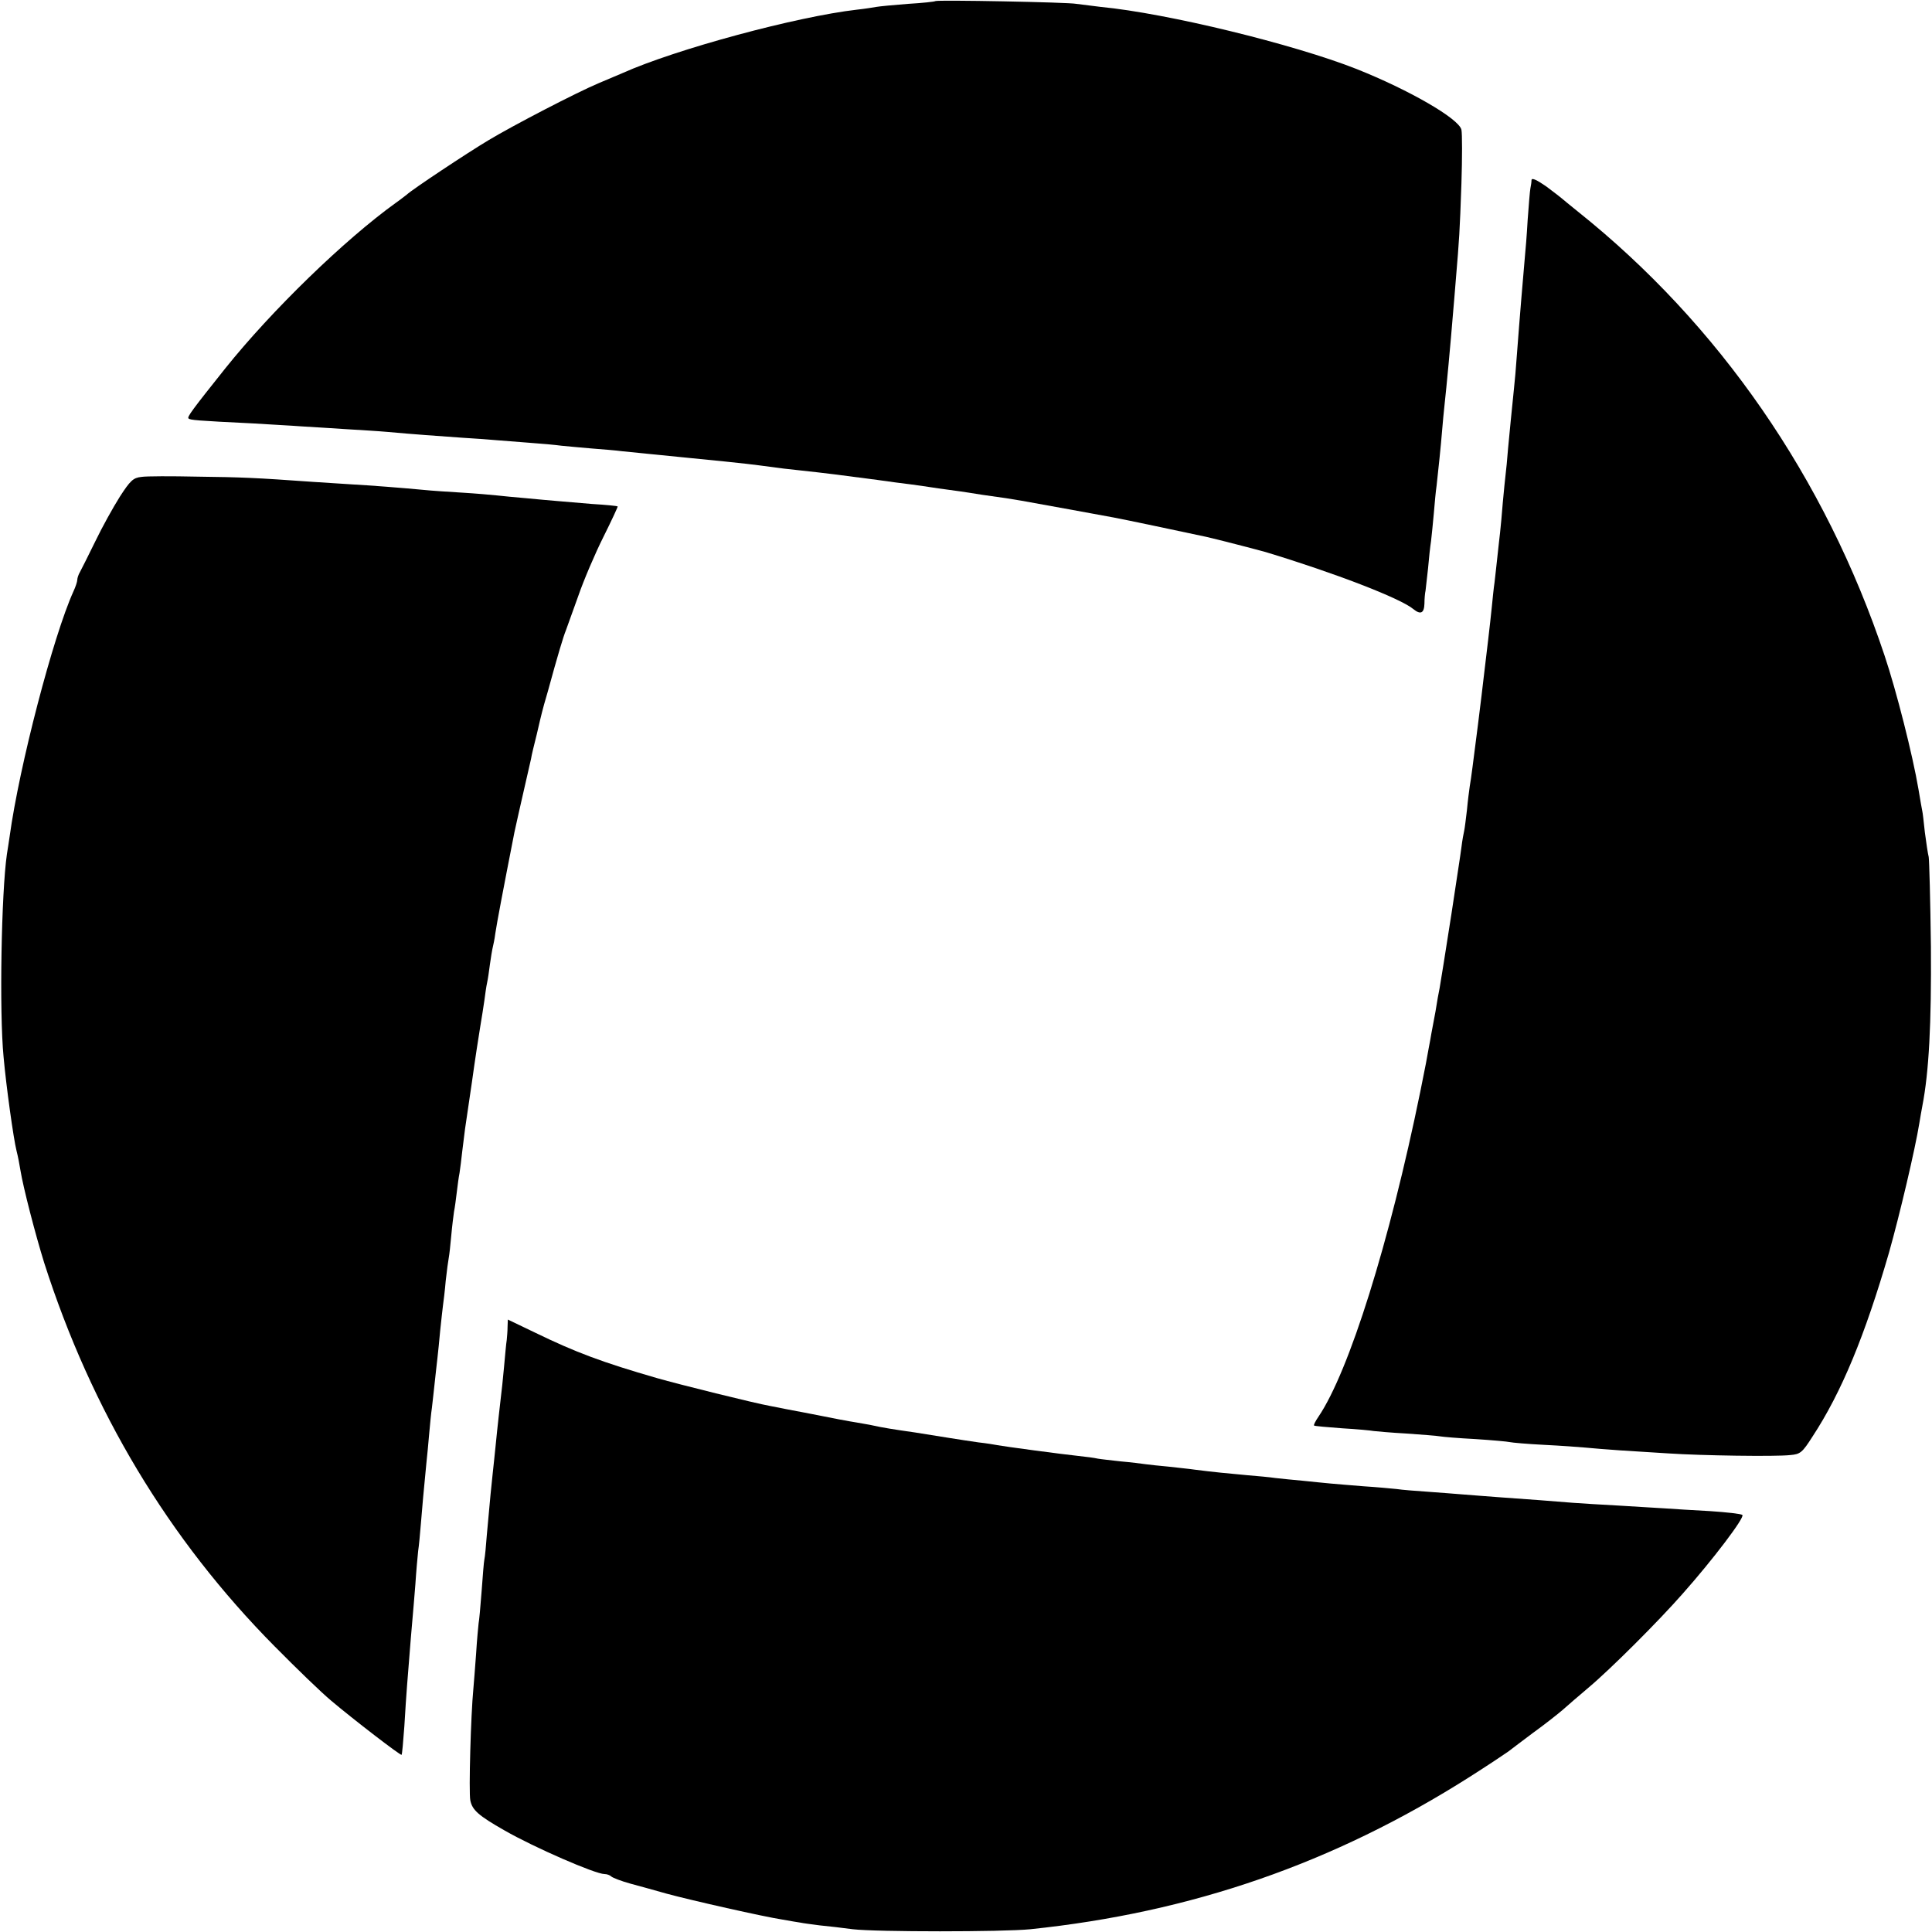
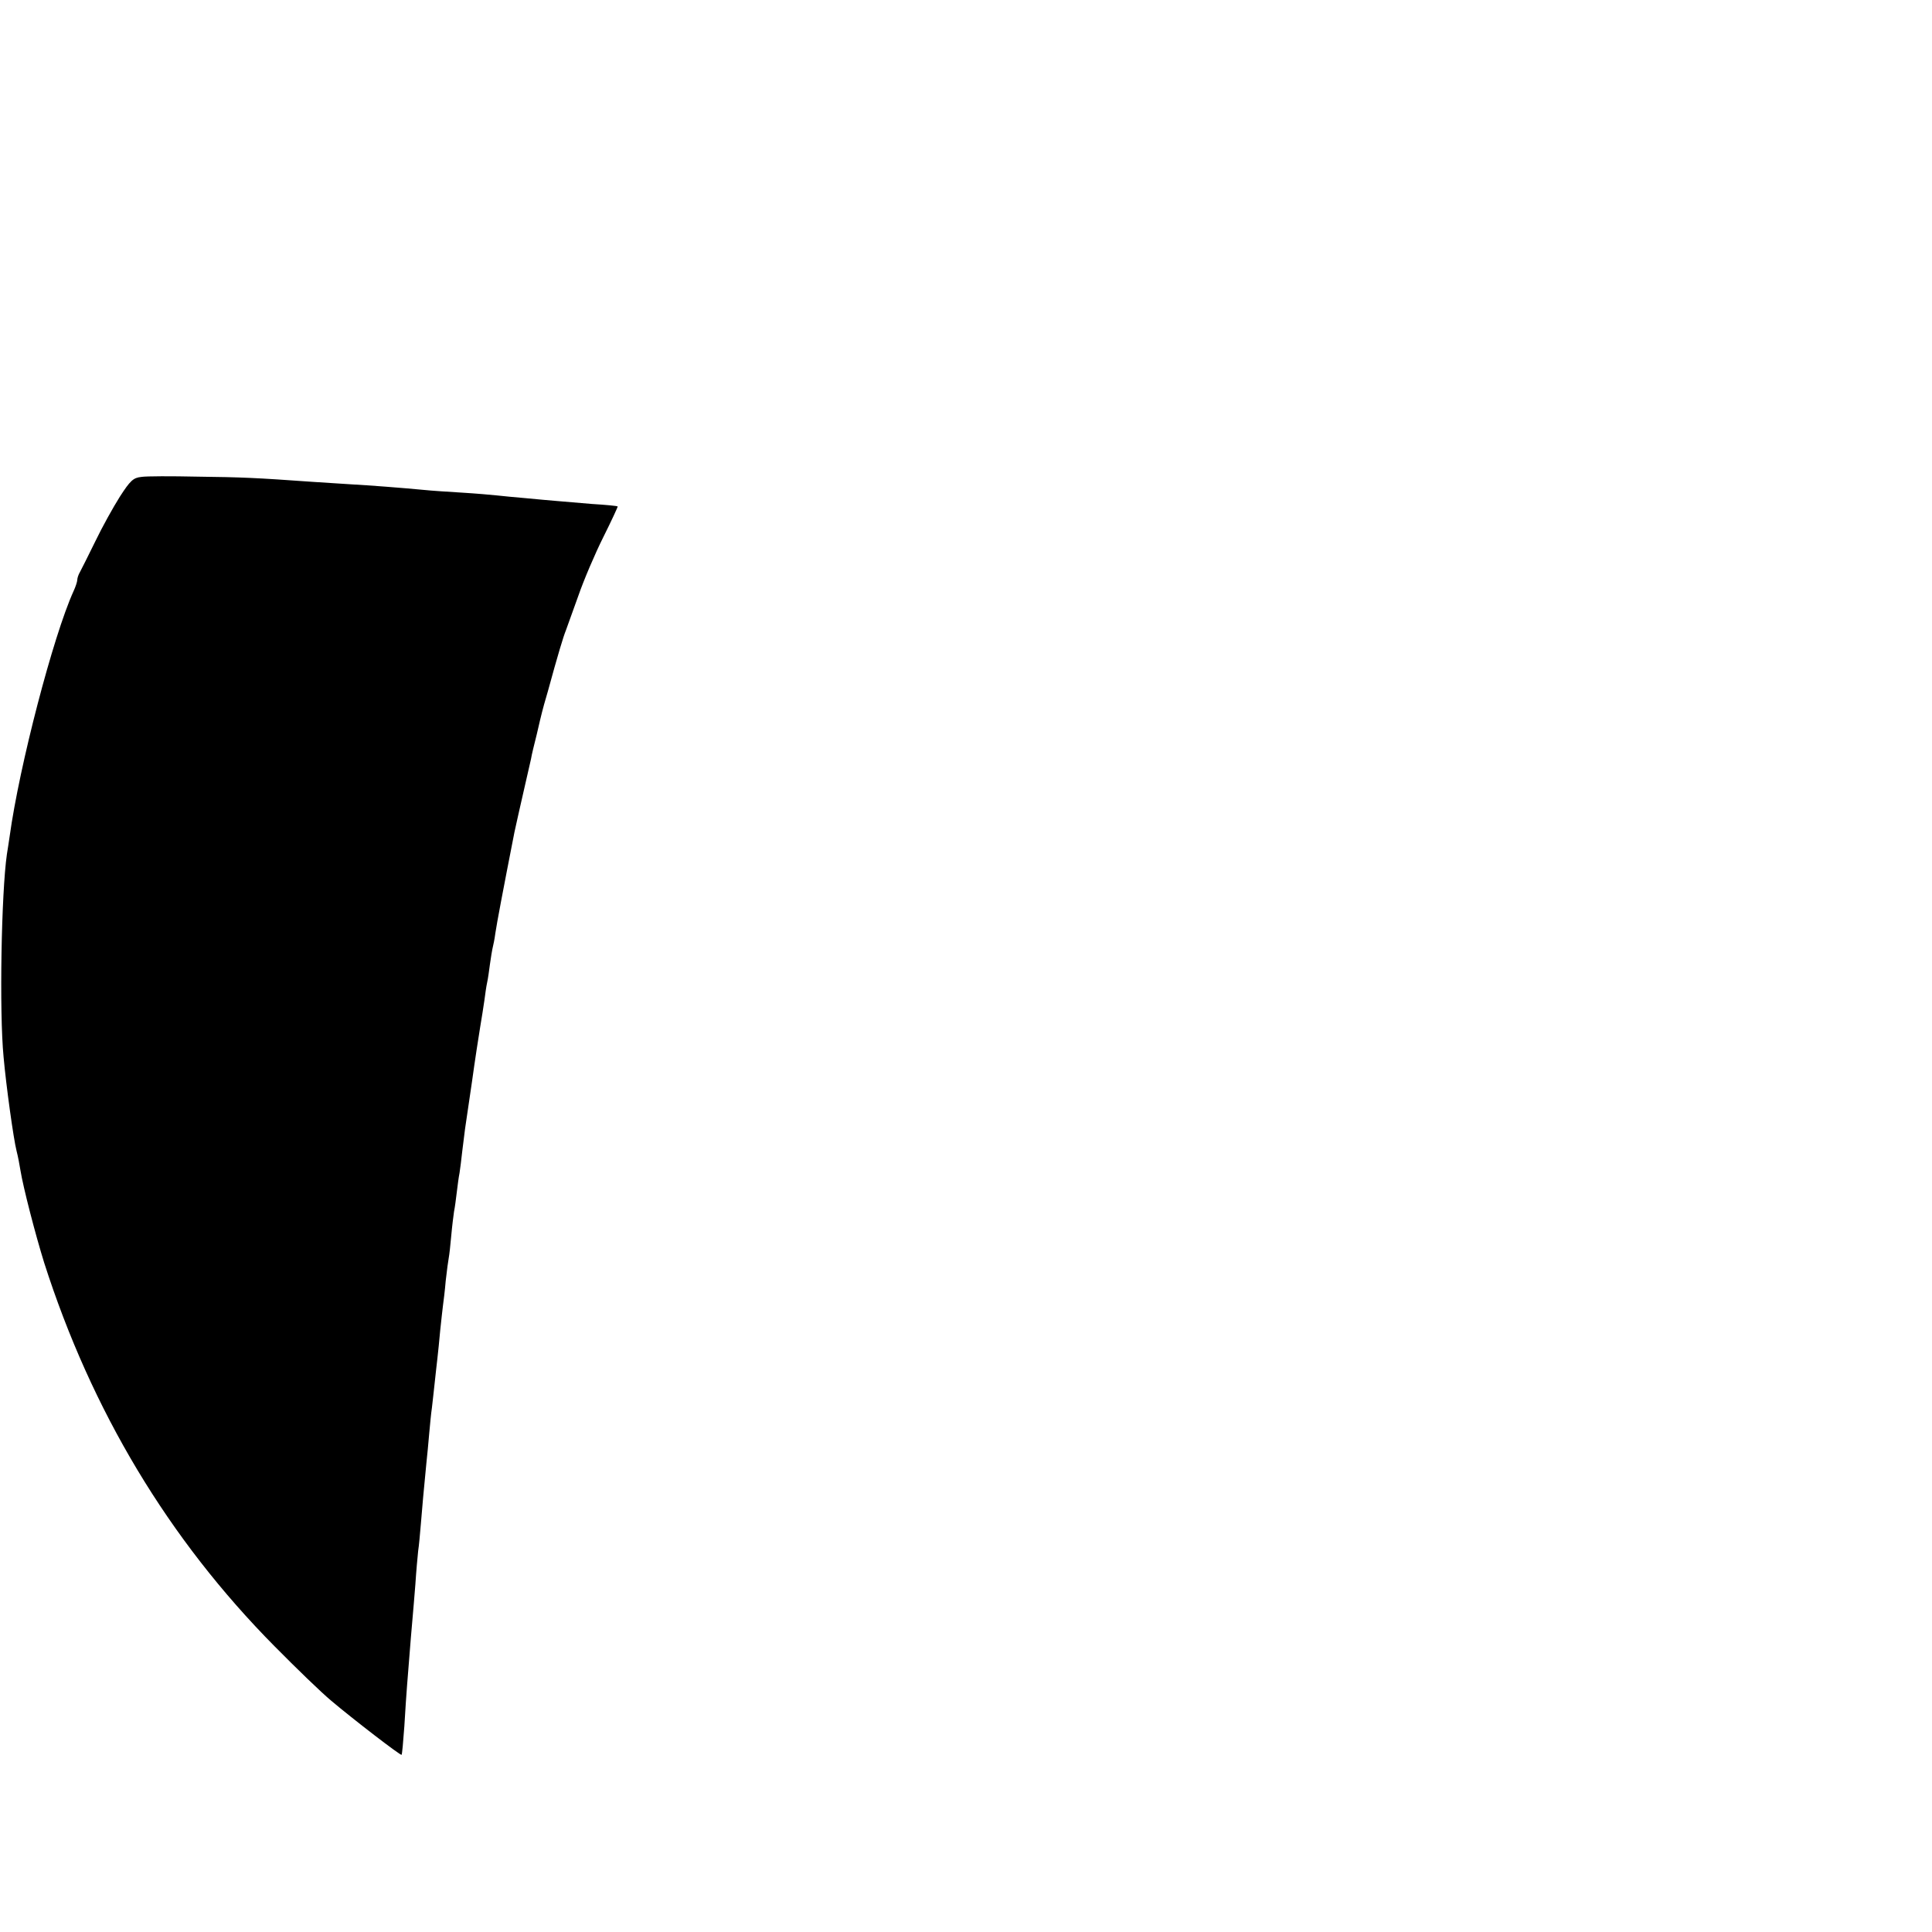
<svg xmlns="http://www.w3.org/2000/svg" version="1.0" width="700pt" height="700pt" viewBox="0 0 700 700" preserveAspectRatio="xMidYMid meet">
  <g transform="translate(0,700) scale(0.1,-0.1)" fill="#000000" stroke="none">
-     <path d="M3389 6996 c-2 -2 -47 -7 -99 -10 -52 -4 -104 -9 -115 -11 -11 -2 -42 -7 -70 -10 -218 -25 -656 -143 -850 -230 -16 -7 -55 -23 -85 -36 -79 -33 -312 -154 -400 -207 -77 -46 -276 -178 -296 -197 -7 -5 -24 -19 -40 -30 -185 -133 -450 -390 -618 -600 -118 -148 -139 -176 -133 -181 6 -6 27 -8 232 -18 61 -4 142 -8 180 -11 39 -2 111 -7 160 -10 50 -3 117 -7 150 -10 98 -9 174 -14 270 -21 49 -3 106 -7 125 -9 19 -1 71 -6 115 -9 44 -3 98 -8 120 -11 22 -2 72 -7 110 -10 39 -3 88 -7 110 -10 52 -5 137 -14 200 -20 105 -10 261 -26 295 -31 80 -11 107 -14 155 -19 75 -8 148 -17 275 -34 41 -6 95 -13 120 -16 25 -3 56 -8 70 -10 14 -2 45 -7 70 -10 25 -3 56 -8 70 -10 22 -4 63 -10 135 -20 11 -2 36 -6 55 -9 62 -11 304 -55 335 -61 24 -4 275 -57 335 -70 32 -7 187 -47 215 -55 248 -75 490 -168 536 -207 26 -21 39 -15 40 20 0 17 2 39 4 47 1 8 5 44 9 80 3 36 8 81 11 100 2 19 7 64 10 100 3 36 7 81 10 100 6 53 16 149 20 200 2 25 6 68 9 95 7 63 21 212 31 335 2 19 6 73 10 120 12 143 14 169 20 345 3 93 3 181 0 195 -9 40 -189 144 -380 220 -228 90 -687 202 -927 225 -34 4 -74 9 -88 11 -29 6 -506 15 -511 10z" />
-     <path d="M5549 6348 c0 -7 -2 -21 -4 -30 -2 -9 -6 -61 -10 -115 -3 -54 -8 -114 -10 -133 -6 -68 -18 -209 -29 -355 -3 -44 -8 -101 -11 -127 -9 -85 -14 -142 -21 -213 -3 -38 -7 -81 -9 -95 -2 -14 -6 -59 -10 -100 -3 -41 -8 -91 -10 -110 -2 -19 -7 -60 -10 -90 -3 -30 -8 -71 -10 -90 -3 -19 -7 -60 -10 -90 -5 -51 -20 -178 -30 -260 -2 -19 -11 -93 -20 -165 -19 -148 -24 -190 -30 -225 -2 -14 -7 -52 -10 -85 -4 -33 -8 -67 -10 -75 -2 -8 -7 -35 -10 -60 -3 -25 -20 -133 -36 -240 -29 -185 -33 -210 -43 -270 -3 -14 -10 -52 -15 -85 -6 -33 -13 -69 -15 -80 -2 -11 -6 -36 -10 -55 -7 -41 -9 -50 -30 -155 -112 -548 -258 -1014 -369 -1178 -11 -16 -18 -30 -16 -32 2 -2 48 -6 102 -10 53 -3 105 -8 115 -10 9 -1 63 -6 118 -9 56 -4 110 -8 120 -10 11 -2 69 -7 129 -10 61 -4 117 -9 125 -11 8 -2 65 -7 125 -10 61 -3 128 -8 150 -10 22 -2 78 -7 125 -10 47 -3 126 -8 175 -11 119 -8 389 -12 441 -6 37 3 44 9 81 67 105 160 190 366 277 666 39 138 95 376 110 469 3 19 8 47 11 63 24 124 33 297 31 577 -2 168 -6 314 -8 325 -3 11 -9 52 -14 90 -4 39 -8 72 -9 75 -1 3 -7 39 -14 80 -21 124 -80 357 -123 485 -214 642 -600 1201 -1113 1610 -27 22 -52 42 -55 45 -3 3 -29 23 -57 44 -33 23 -53 33 -54 24z" />
    <path d="M512 5272 c-29 -3 -40 -13 -78 -72 -24 -38 -64 -110 -89 -162 -25 -51 -50 -101 -55 -110 -6 -10 -10 -23 -10 -29 0 -6 -6 -25 -14 -42 -73 -161 -196 -632 -231 -887 -3 -19 -7 -48 -10 -65 -20 -138 -28 -571 -12 -735 9 -102 36 -297 47 -340 5 -19 11 -51 14 -70 10 -62 54 -232 86 -335 172 -537 450 -1001 835 -1390 77 -78 169 -167 205 -197 78 -66 252 -200 255 -196 2 2 6 48 10 103 3 55 8 123 10 150 13 164 17 214 20 245 2 19 6 73 10 120 3 47 8 101 10 120 3 19 7 64 10 100 5 62 10 118 20 220 3 25 7 72 10 105 3 33 7 76 10 95 2 19 7 60 10 90 3 30 8 71 10 90 2 19 7 64 10 100 4 36 8 76 10 90 2 14 7 54 10 90 4 36 9 73 11 83 2 10 6 46 9 80 3 34 8 73 10 87 3 14 7 45 10 70 3 25 7 56 10 70 2 14 7 50 10 80 4 30 8 66 10 80 2 14 13 90 25 170 11 80 25 170 30 200 5 30 12 73 15 95 3 23 7 52 10 65 3 13 7 42 10 65 3 22 8 54 12 70 4 17 7 37 8 45 5 34 27 151 69 365 8 36 20 91 36 160 10 44 21 91 24 105 2 14 12 54 21 90 8 36 17 72 19 80 2 8 11 42 21 75 36 132 57 201 65 220 4 11 24 67 45 125 20 58 61 154 91 214 30 60 53 110 52 111 -2 2 -43 6 -93 9 -49 4 -108 9 -130 11 -22 2 -71 6 -110 10 -38 3 -86 8 -105 10 -19 2 -75 7 -125 10 -49 3 -112 7 -140 10 -72 7 -202 17 -260 20 -27 2 -90 6 -140 9 -210 15 -258 17 -420 19 -93 2 -185 2 -203 -1z" />
-     <path d="M1839 2192 c0 -15 -2 -36 -3 -47 -2 -11 -6 -56 -10 -100 -4 -44 -9 -91 -11 -105 -3 -27 -12 -103 -20 -185 -3 -27 -7 -70 -10 -95 -5 -45 -8 -76 -21 -220 -3 -41 -7 -82 -9 -90 -2 -9 -6 -60 -10 -115 -4 -55 -9 -108 -11 -117 -1 -10 -6 -59 -9 -110 -4 -51 -8 -109 -10 -128 -9 -92 -17 -373 -11 -403 7 -35 29 -55 124 -109 108 -62 329 -158 362 -158 9 0 20 -4 25 -9 6 -5 37 -17 70 -26 33 -9 92 -25 130 -36 88 -24 354 -84 420 -94 28 -5 57 -10 65 -11 8 -2 40 -6 70 -10 30 -3 84 -9 120 -14 85 -10 543 -10 643 0 585 61 1099 239 1592 552 66 42 129 84 140 92 11 9 52 39 90 68 39 28 86 65 106 82 19 17 62 54 94 81 80 67 255 242 341 340 111 125 226 277 217 286 -4 4 -57 10 -118 14 -60 3 -135 8 -165 10 -30 2 -104 6 -165 10 -60 3 -135 8 -165 10 -72 6 -165 13 -265 20 -44 3 -102 8 -130 10 -27 2 -86 7 -130 10 -44 3 -96 7 -115 10 -19 2 -73 7 -120 10 -47 4 -101 8 -120 10 -19 2 -64 6 -100 10 -36 3 -81 8 -100 10 -19 3 -64 7 -100 10 -67 6 -128 12 -190 20 -19 3 -62 7 -95 11 -33 3 -71 7 -85 9 -14 2 -53 7 -88 10 -35 4 -73 8 -84 10 -12 3 -44 7 -72 10 -58 6 -266 34 -293 39 -10 2 -40 7 -68 10 -27 4 -75 11 -105 16 -30 5 -86 14 -125 20 -78 11 -120 18 -151 25 -12 3 -39 7 -60 11 -21 3 -95 17 -164 31 -69 13 -136 26 -150 29 -56 10 -330 78 -410 101 -197 57 -294 93 -442 165 l-98 47 -1 -27z" />
  </g>
</svg>